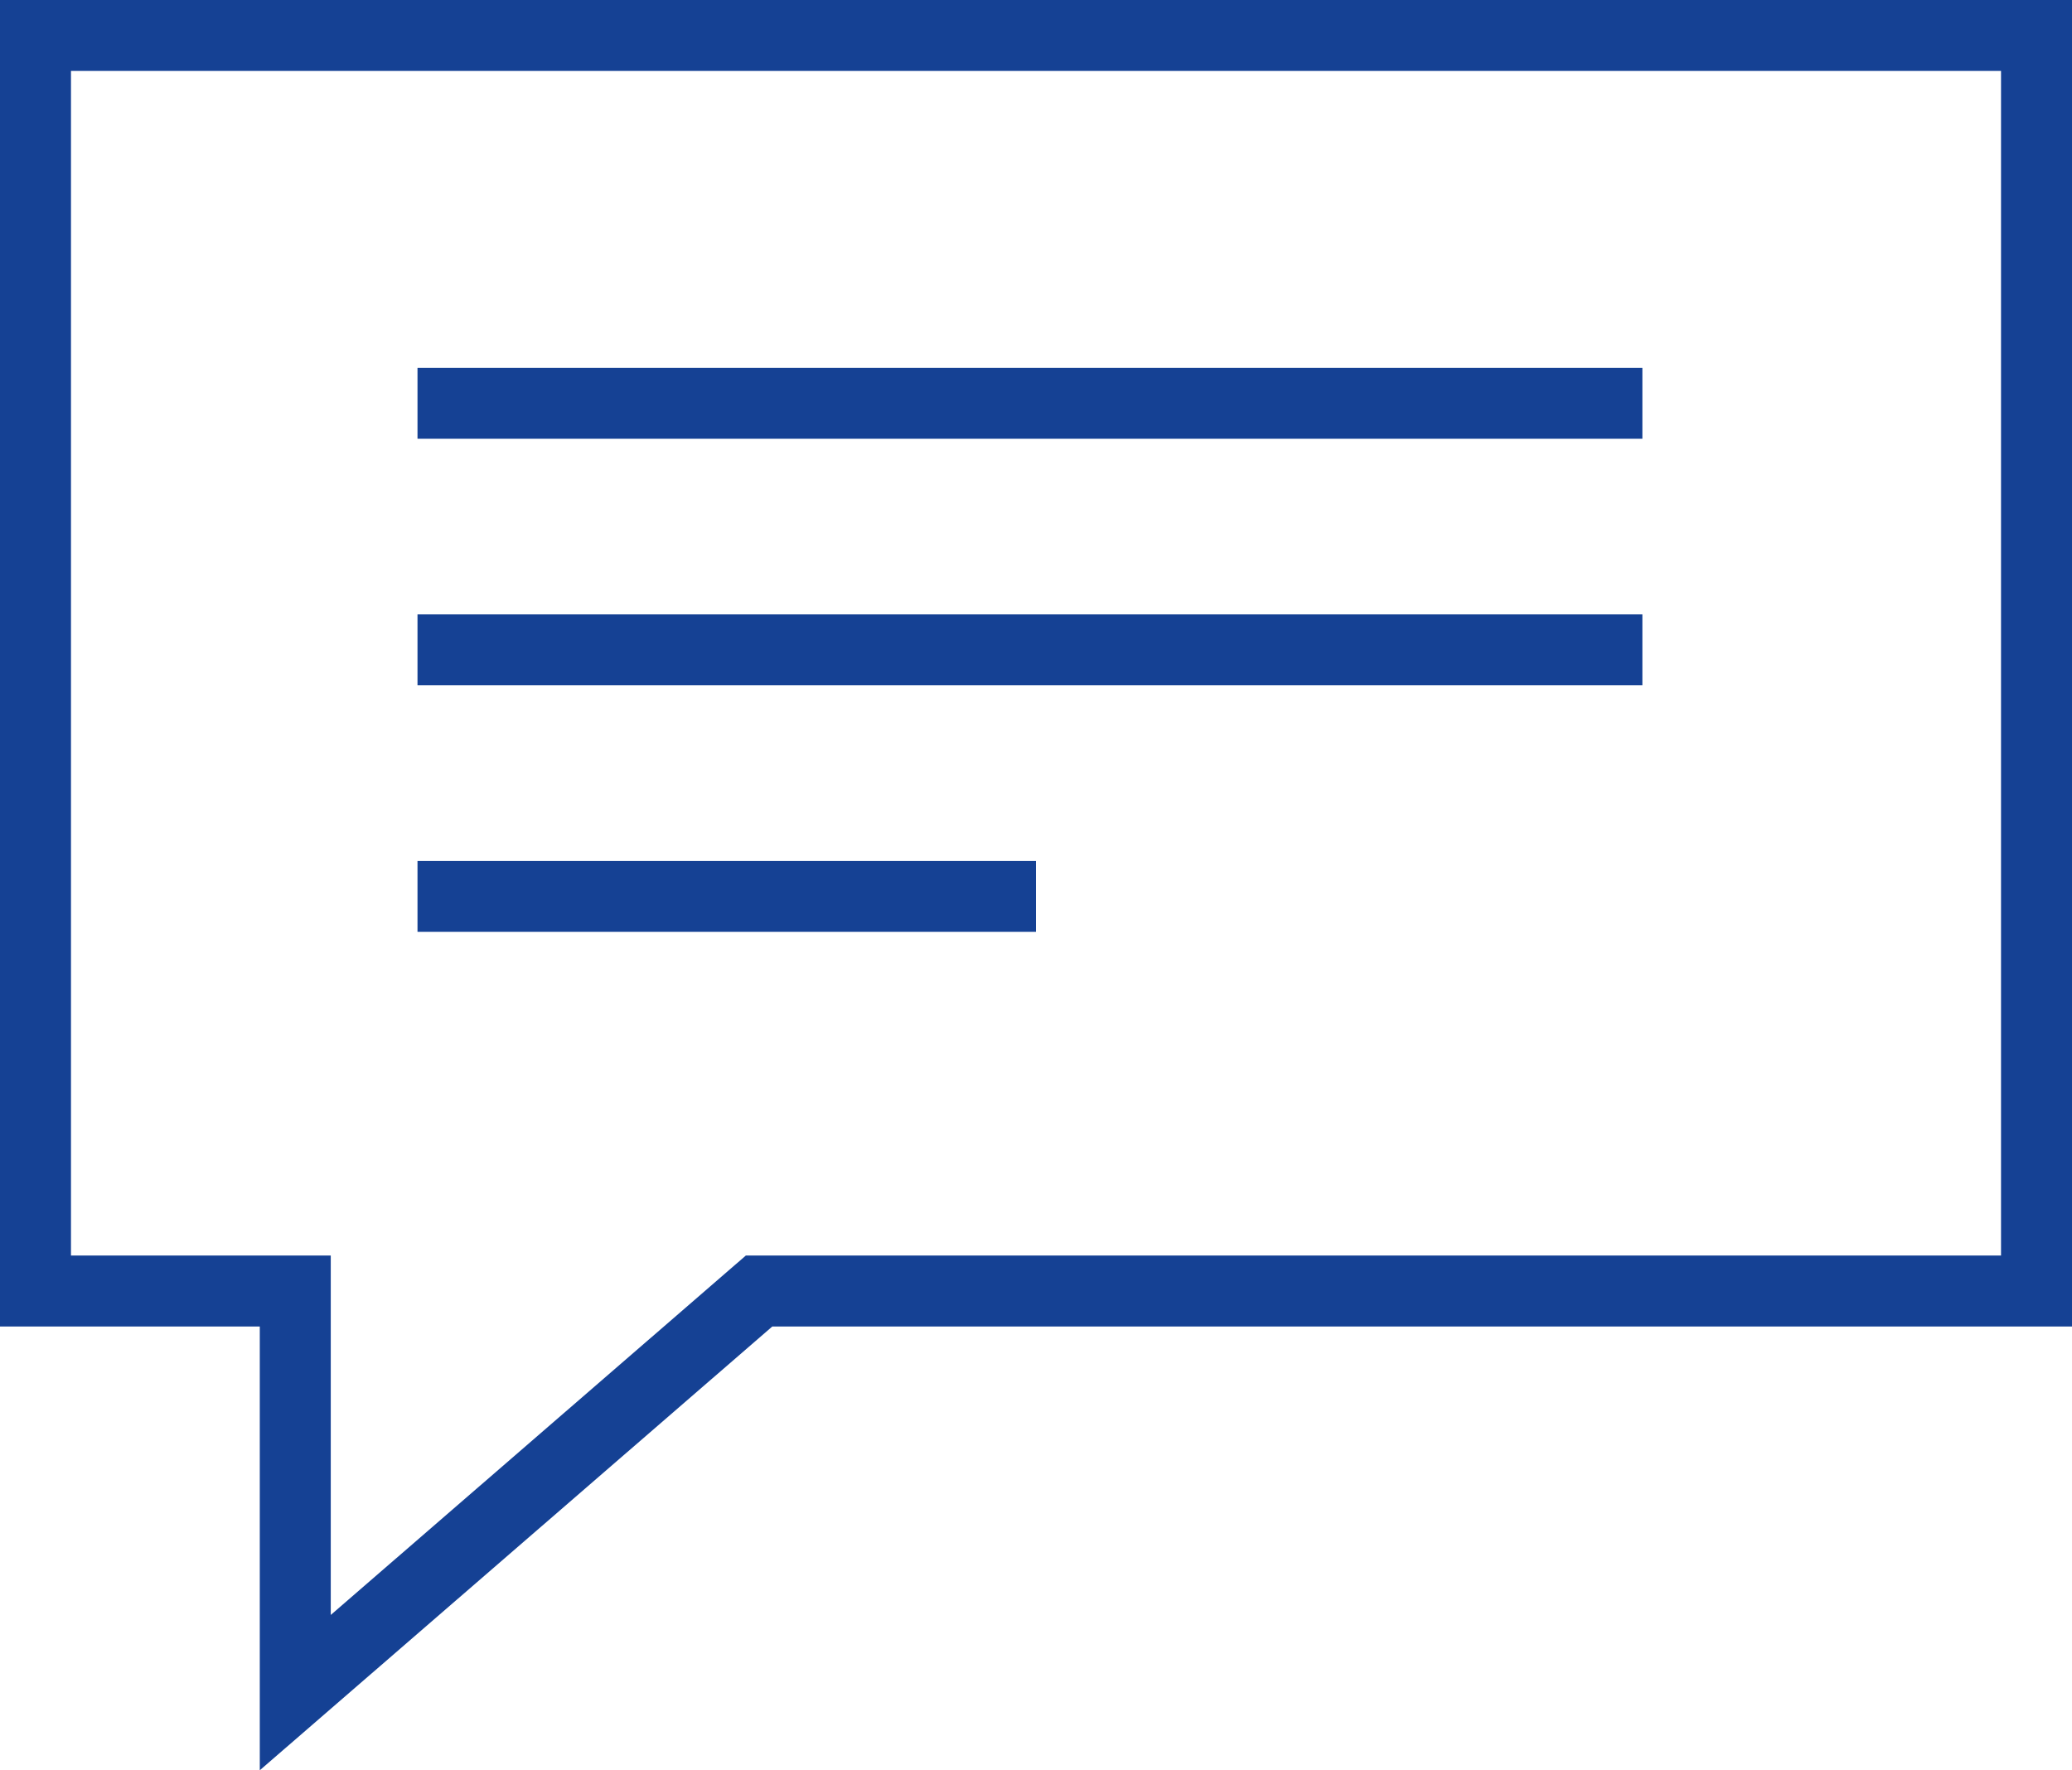
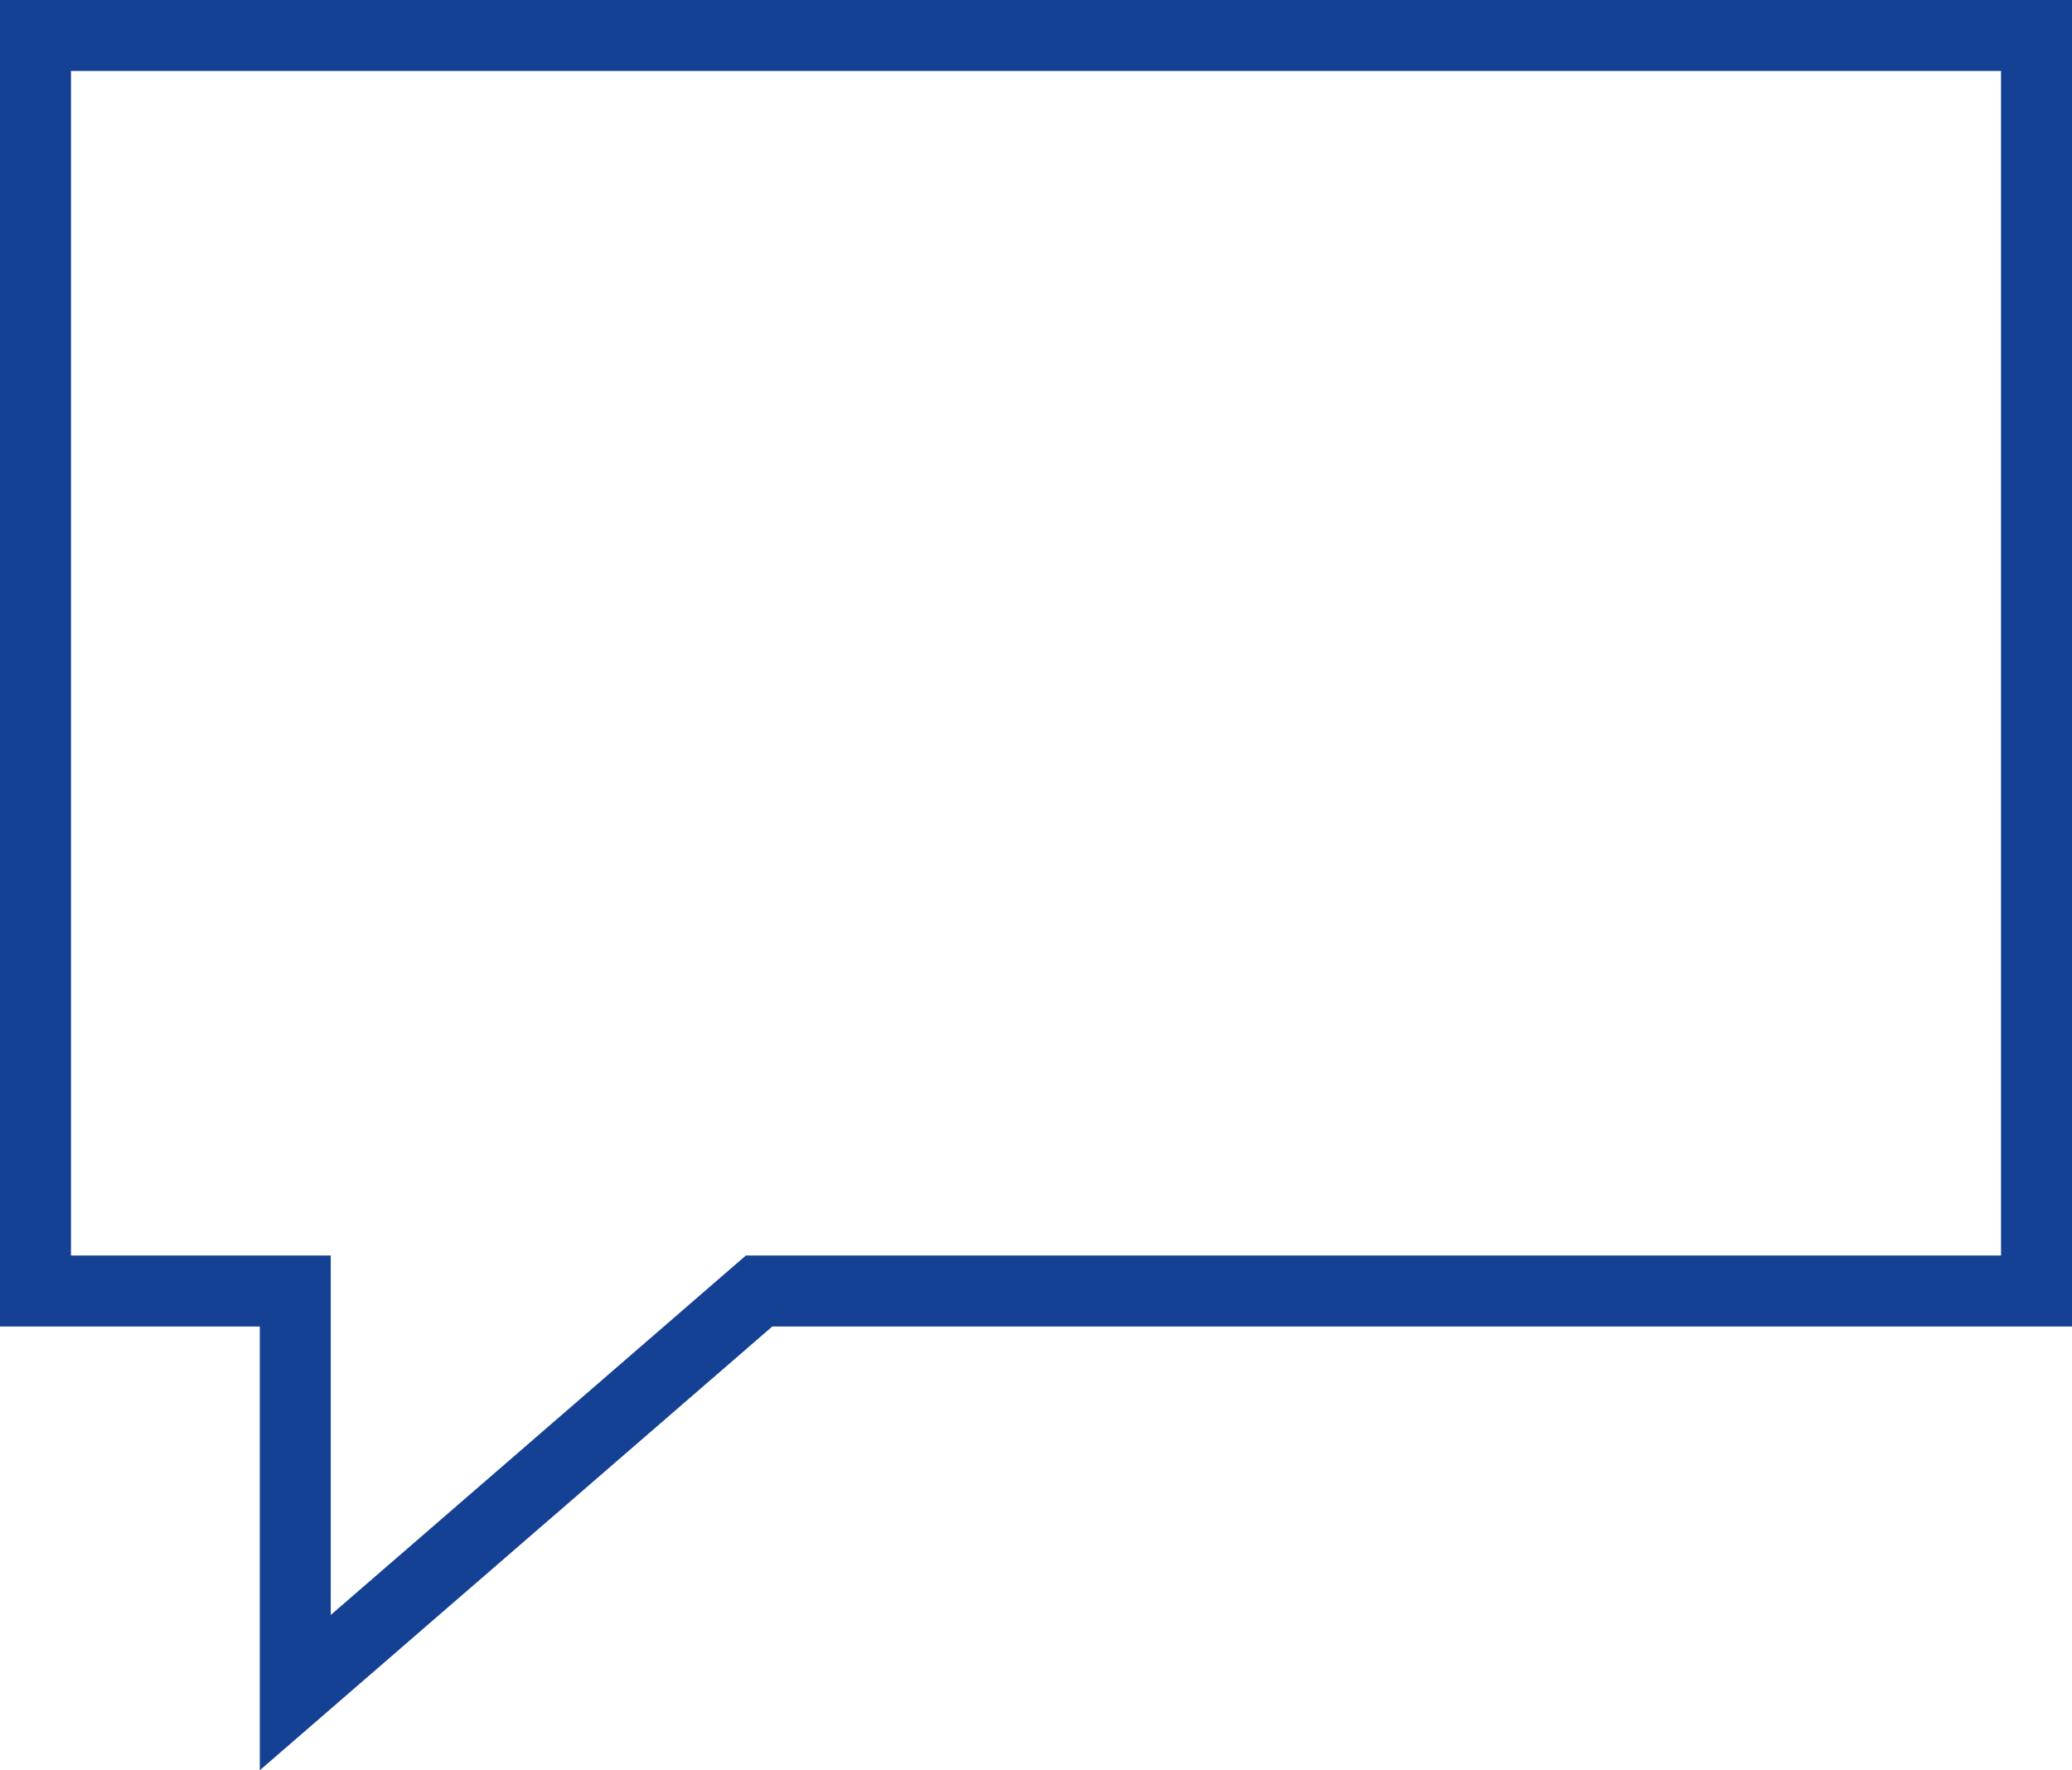
<svg xmlns="http://www.w3.org/2000/svg" id="Layer_1" viewBox="0 0 145.972 124.737">
  <defs>
    <style>.cls-1{fill:none;stroke:#154194;stroke-miterlimit:10;stroke-width:5px;}</style>
  </defs>
  <polygon class="cls-1" points="2.5 2.5 2.5 90.967 20.802 90.967 20.802 119.265 53.478 90.967 143.472 90.967 143.472 2.5 2.5 2.5" />
-   <line class="cls-1" x1="29.413" y1="28.416" x2="115.705" y2="28.416" />
-   <line class="cls-1" x1="29.413" y1="45.788" x2="115.705" y2="45.788" />
-   <line class="cls-1" x1="29.413" y1="63.161" x2="72.986" y2="63.161" />
</svg>